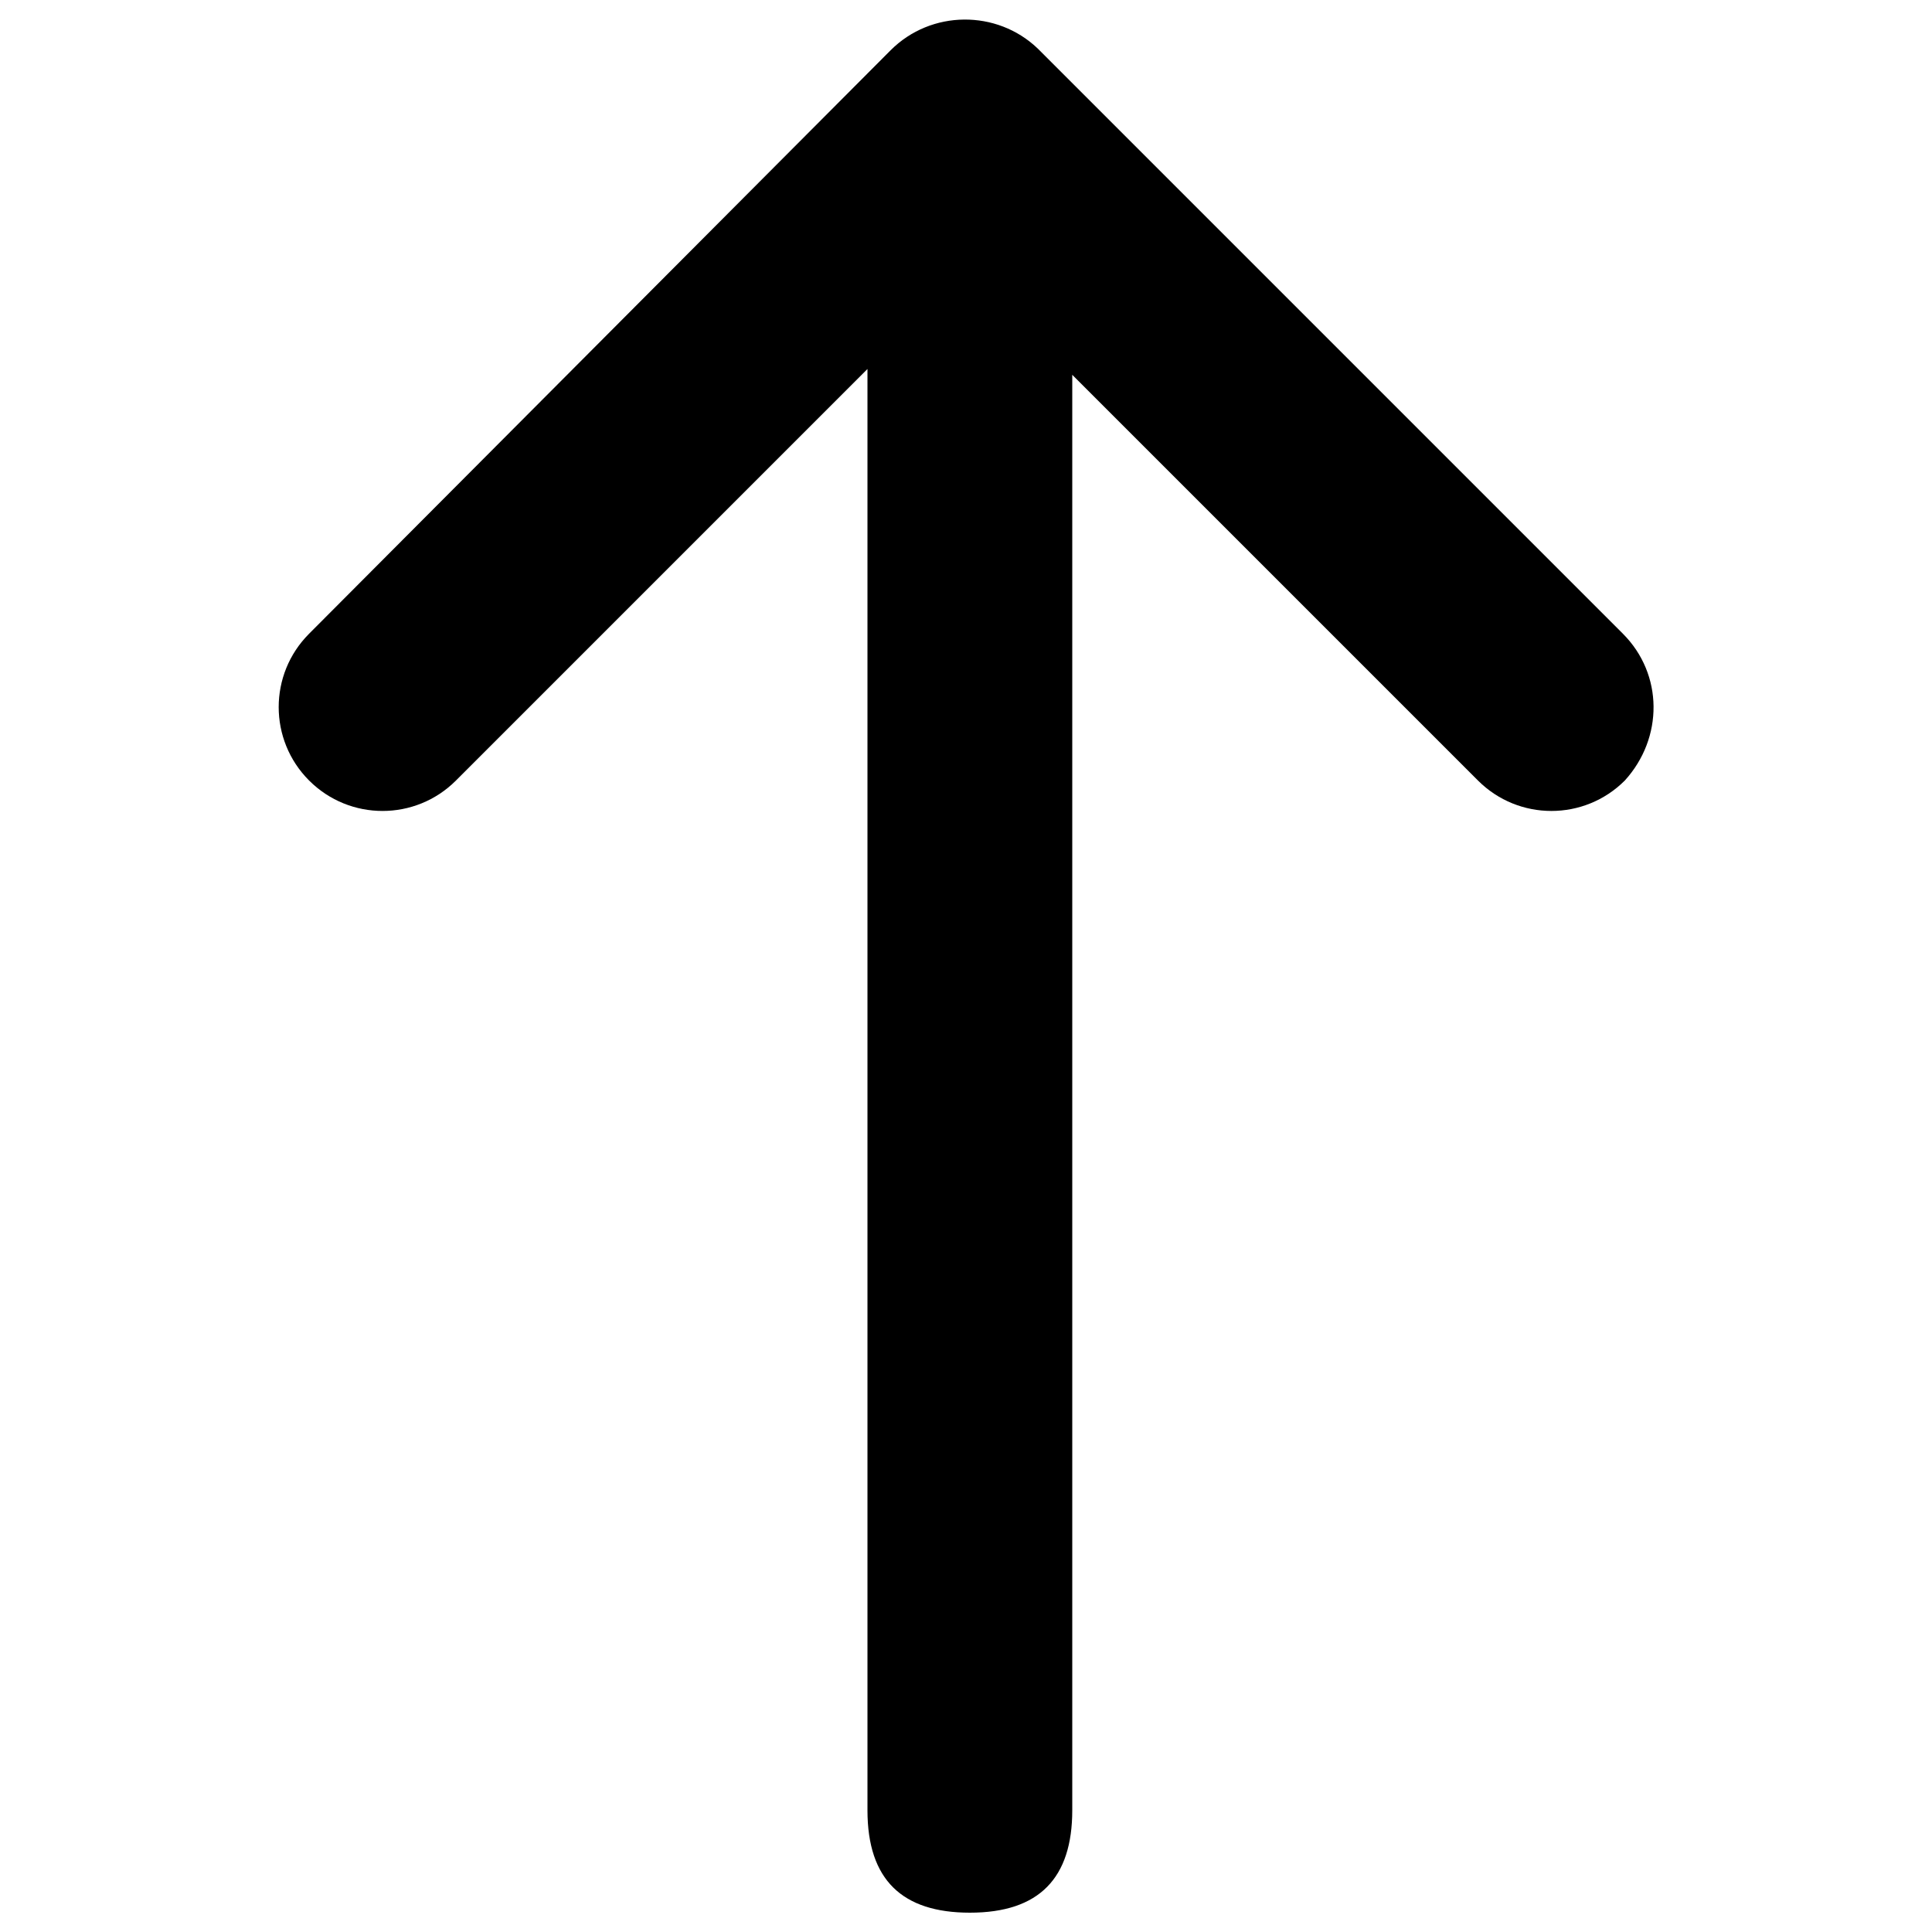
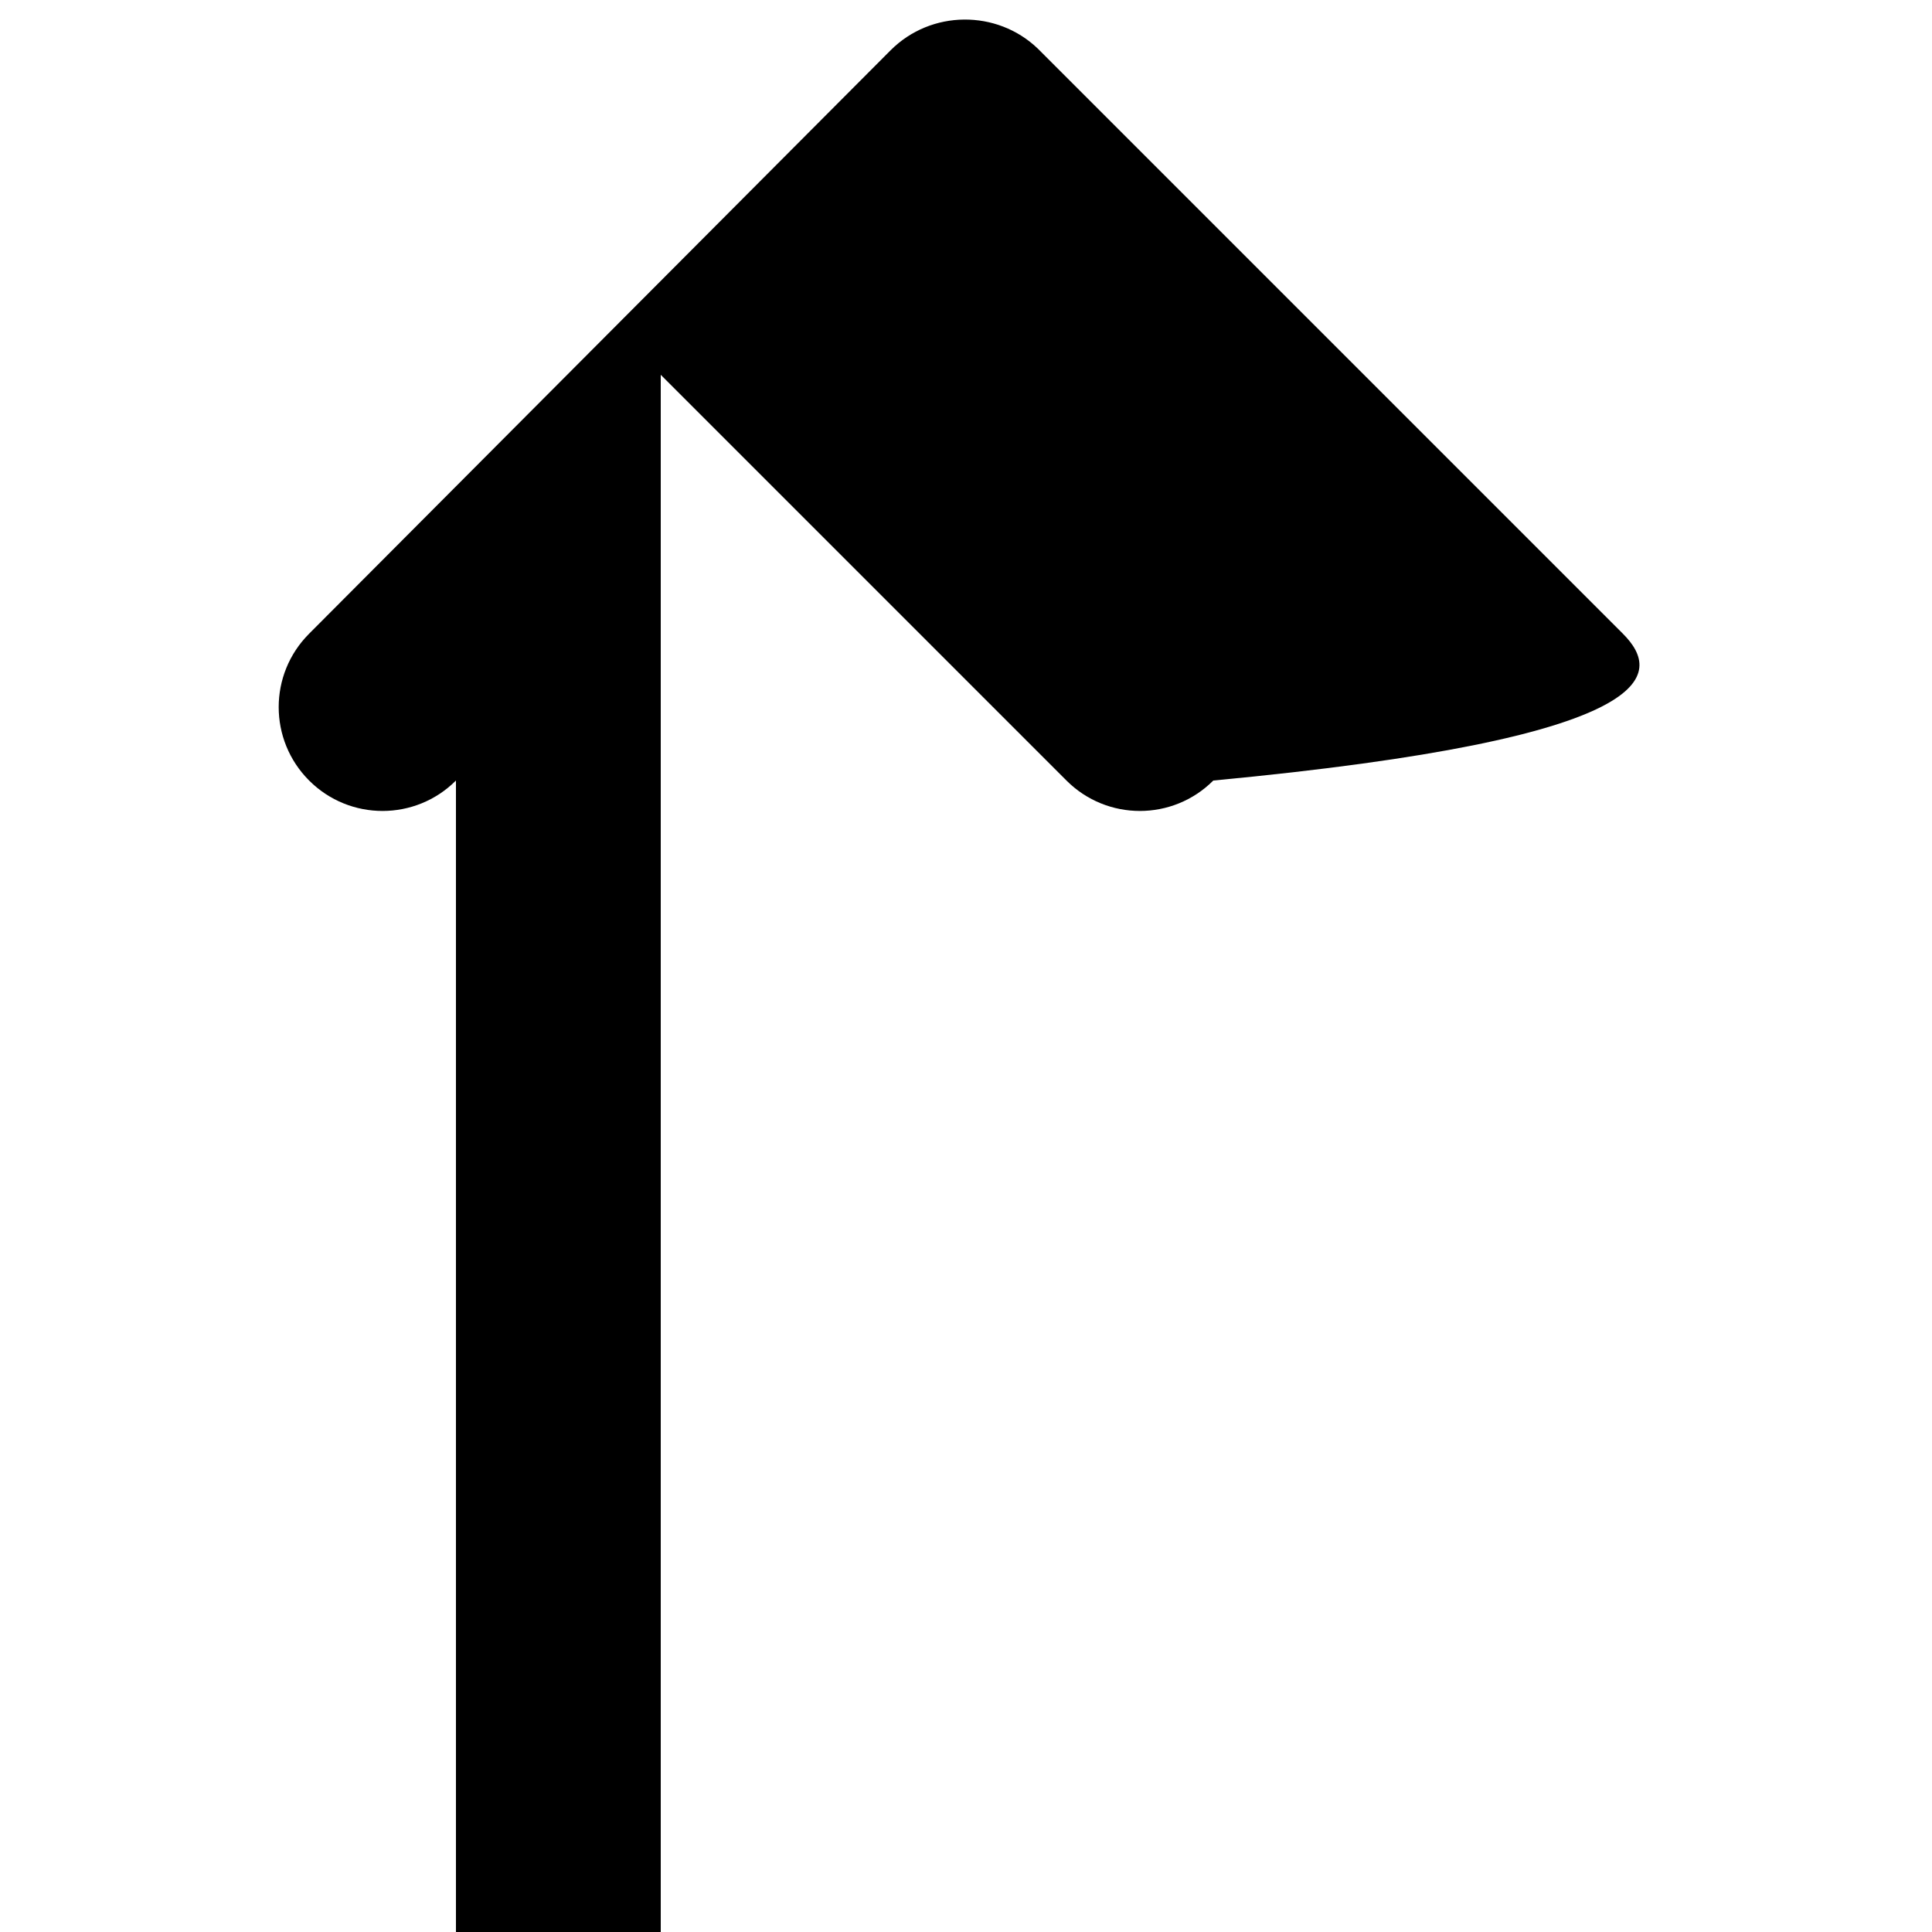
<svg xmlns="http://www.w3.org/2000/svg" version="1.1" id="图层_1" x="0px" y="0px" viewBox="0 0 100 100" style="enable-background:new 0 0 100 100;" xml:space="preserve">
-   <path d="M84,32.8L53.8,2.6c0,0,0,0-0.1-0.1c-2.1-2-5.5-2-7.6,0.1L16,32.8c-2.1,2.1-2.1,5.5,0,7.6c2.1,2.1,5.5,2.1,7.6,0l21.3-21.3  v74.6c0,3.6,1.8,5.3,5.3,5.3c3.6,0,5.3-1.8,5.3-5.3V19.4l21,21c2.1,2.1,5.5,2.1,7.6,0C86.1,38.2,86.1,34.9,84,32.8z" />
+   <path d="M84,32.8L53.8,2.6c0,0,0,0-0.1-0.1c-2.1-2-5.5-2-7.6,0.1L16,32.8c-2.1,2.1-2.1,5.5,0,7.6c2.1,2.1,5.5,2.1,7.6,0v74.6c0,3.6,1.8,5.3,5.3,5.3c3.6,0,5.3-1.8,5.3-5.3V19.4l21,21c2.1,2.1,5.5,2.1,7.6,0C86.1,38.2,86.1,34.9,84,32.8z" />
</svg>